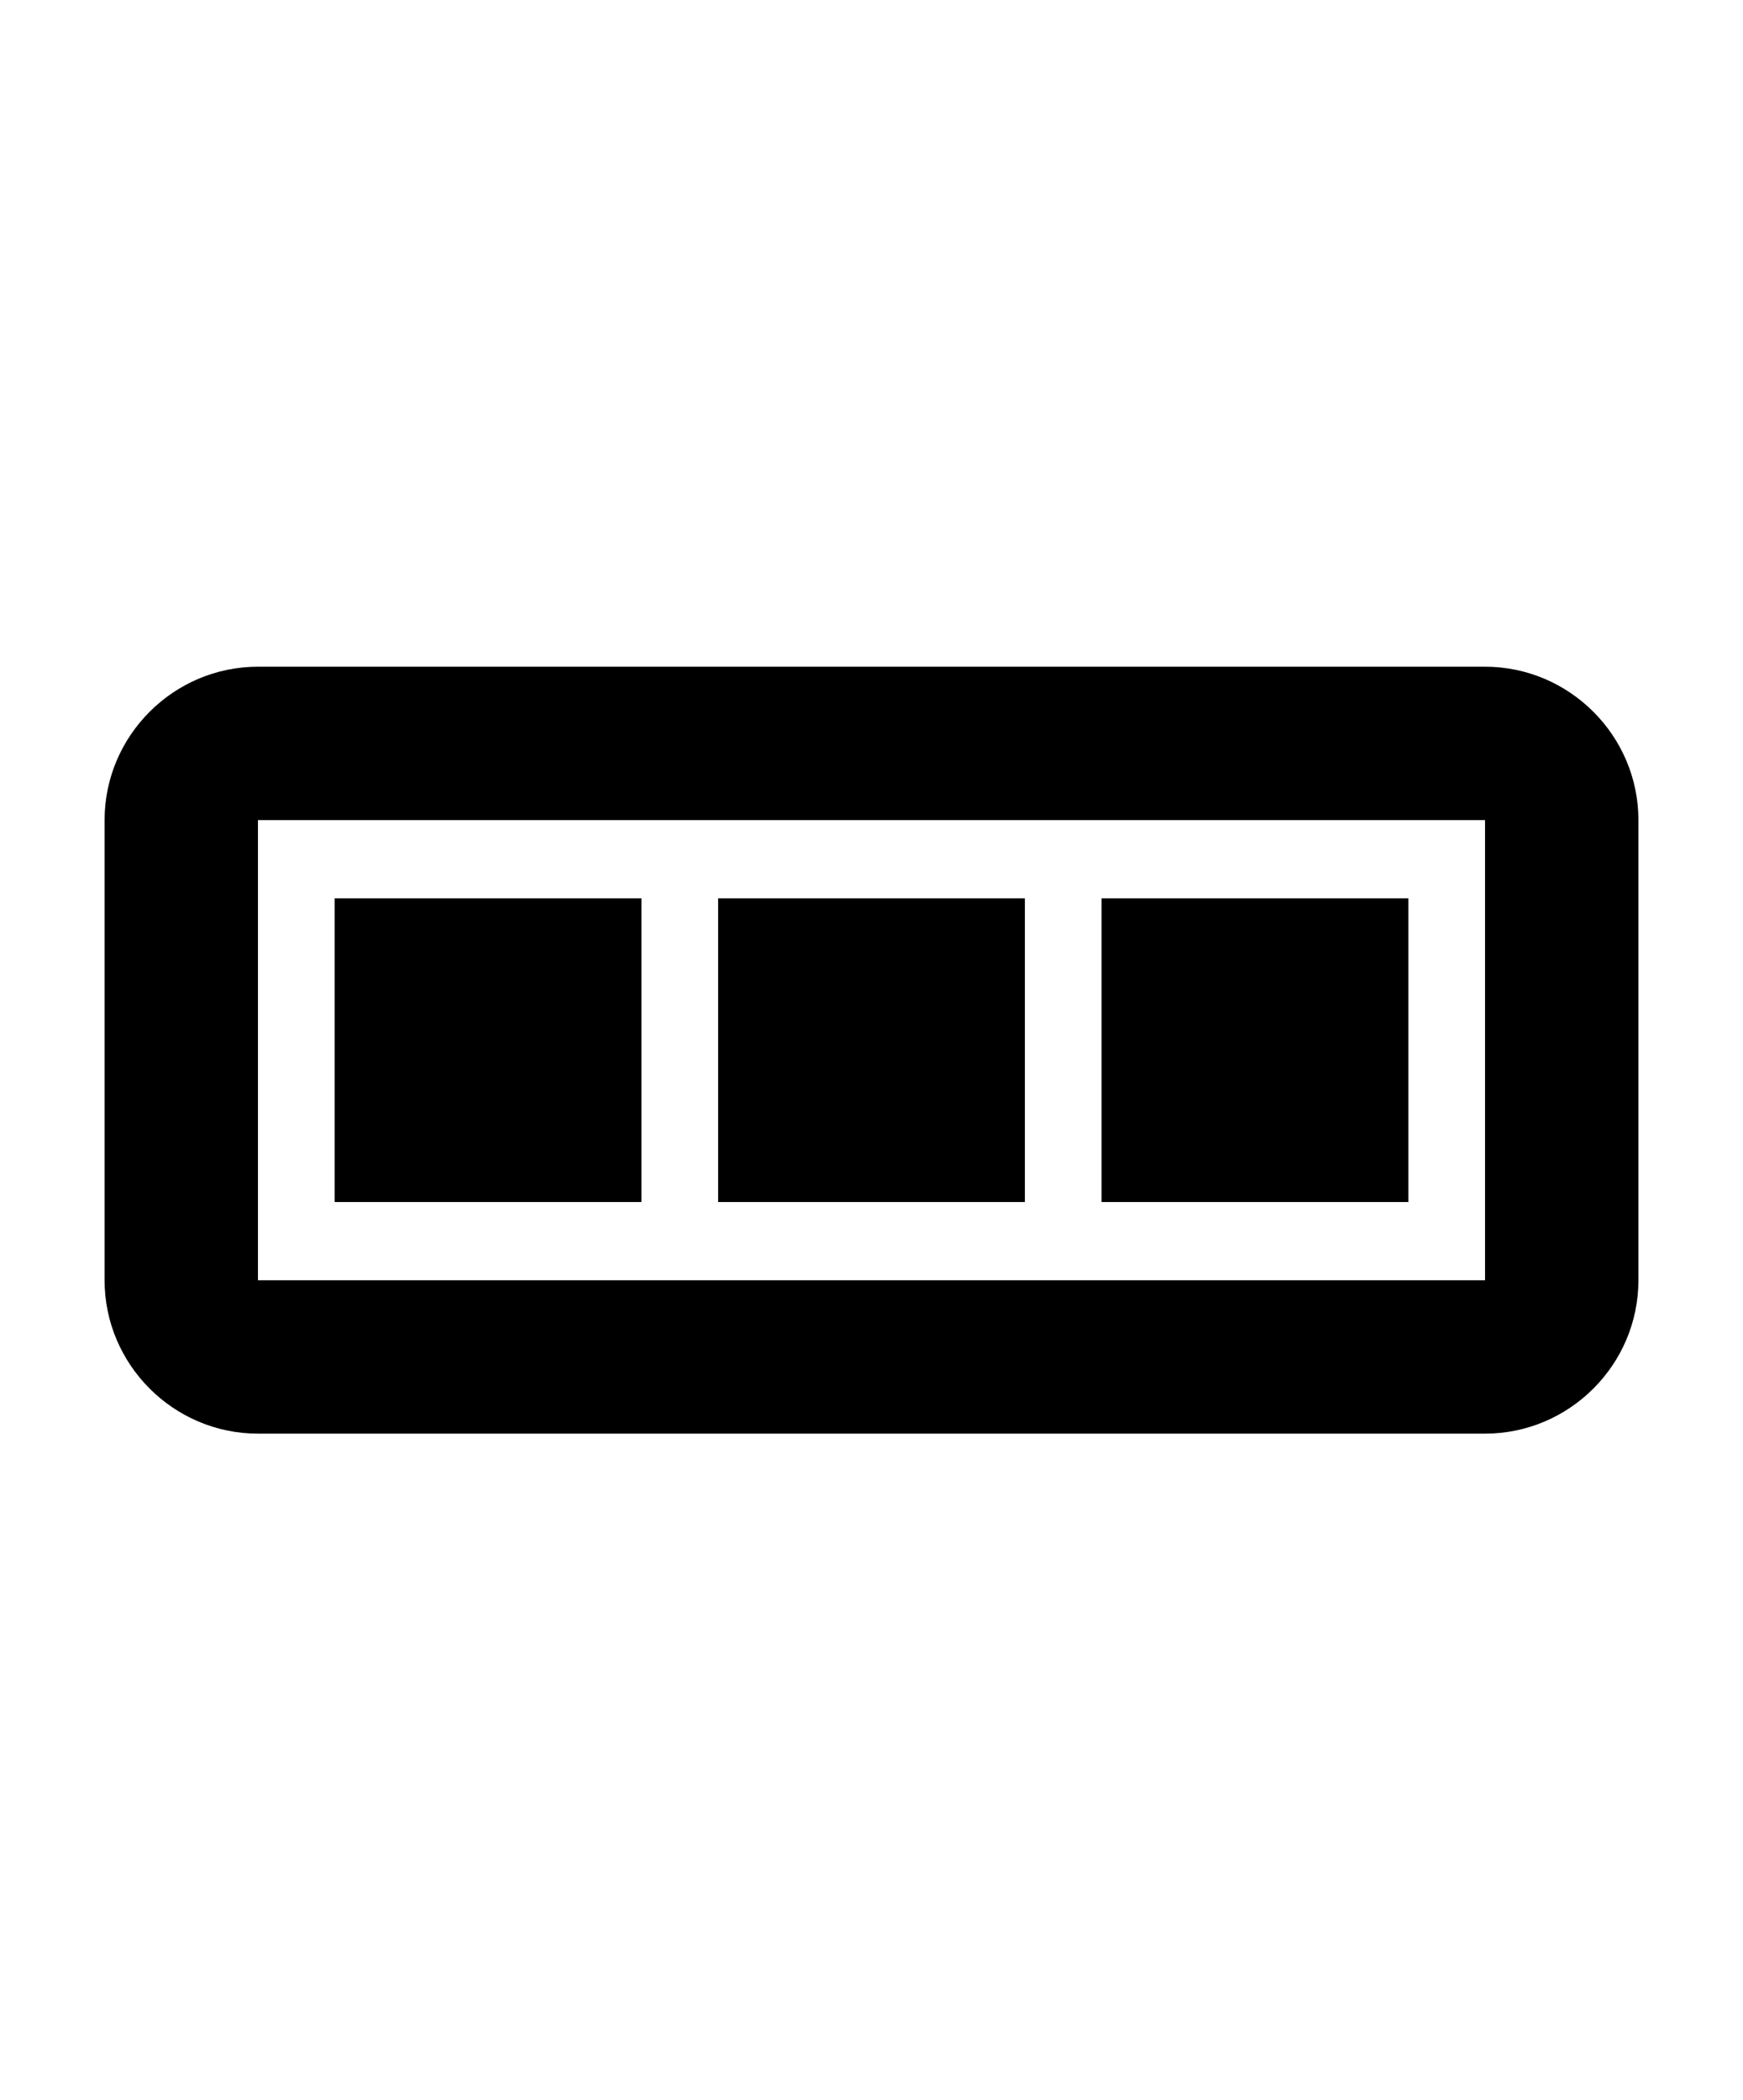
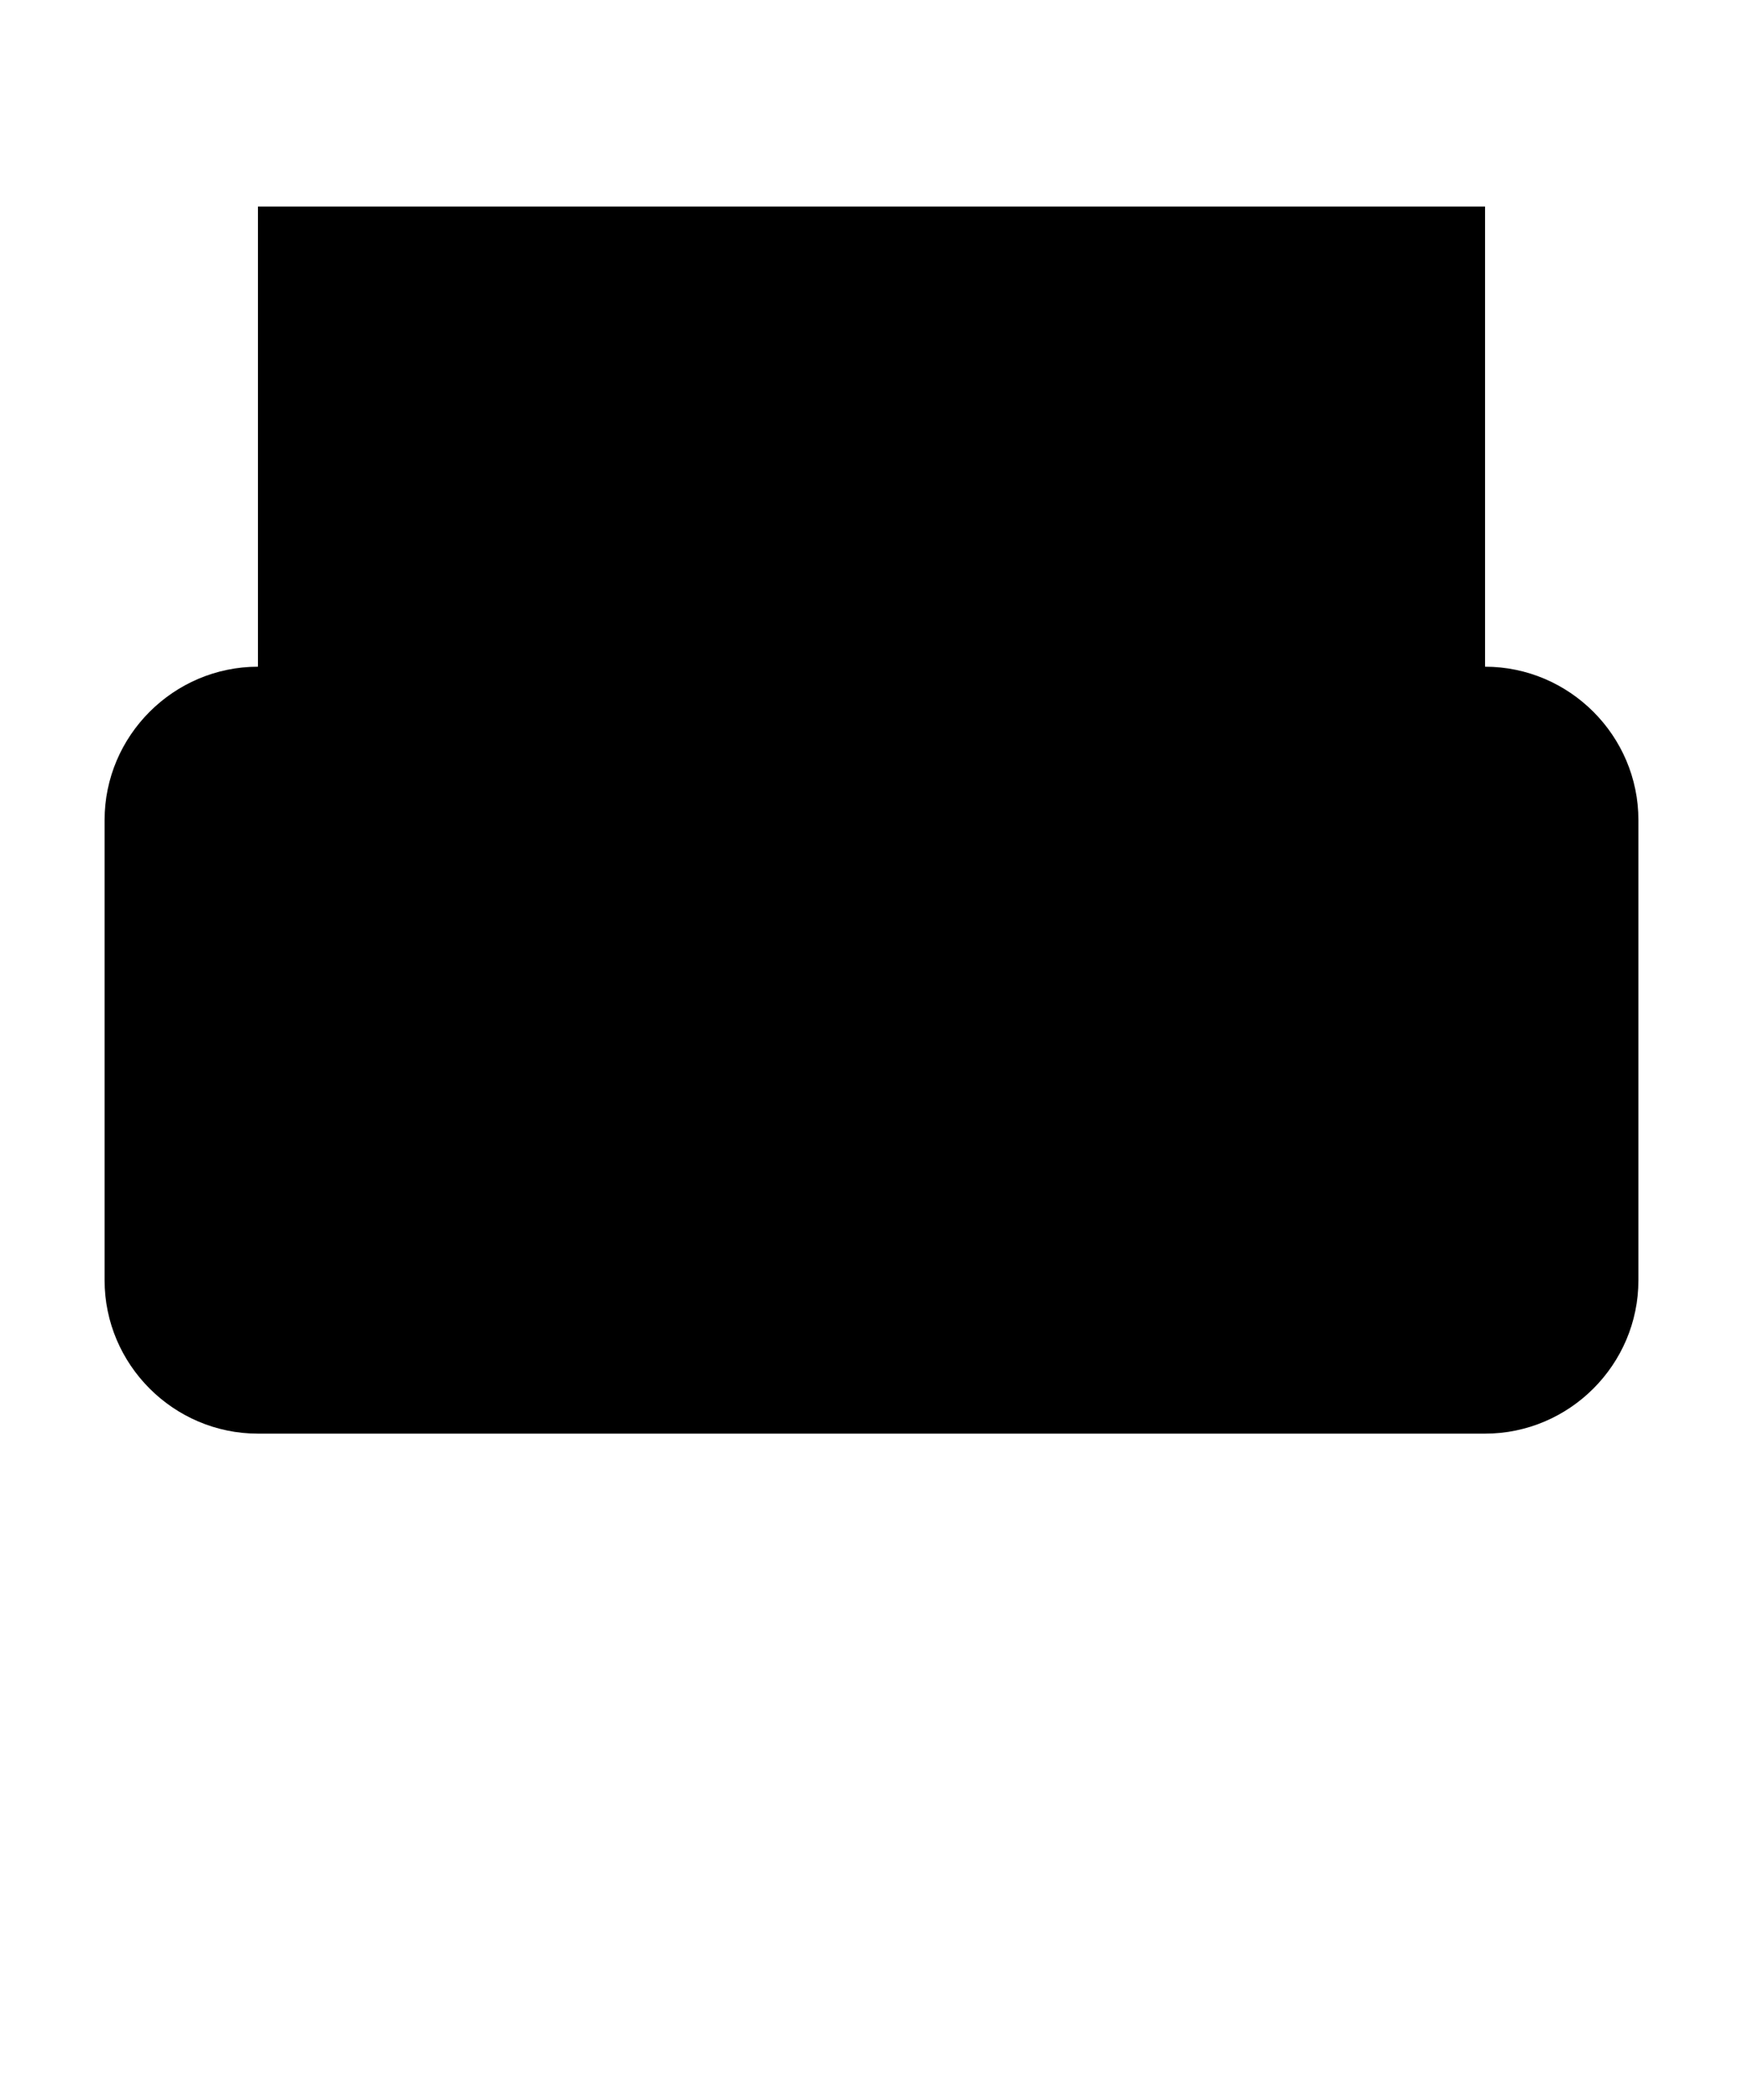
<svg xmlns="http://www.w3.org/2000/svg" version="1.1" id="Capa_1" x="0px" y="0px" width="100px" height="120.5px" viewBox="0 0 100 120.5" enable-background="new 0 0 100 120.5" xml:space="preserve">
-   <path d="M85.2,38.25H14.8c-4.84,0-8.8,3.96-8.8,8.8v26.4c0,4.84,3.96,8.8,8.8,8.8h70.4c4.84,0,8.8-3.96,8.8-8.8v-26.4  C94,42.21,90.04,38.25,85.2,38.25z M85.2,73.45H14.8v-26.4h70.4V73.45z M58.8,51.538H41.2v17.424h17.6V51.538z M80.8,51.538H63.2  v17.424h17.6V51.538z M36.8,51.538H19.2v17.424h17.6V51.538z" />
+   <path d="M85.2,38.25H14.8c-4.84,0-8.8,3.96-8.8,8.8v26.4c0,4.84,3.96,8.8,8.8,8.8h70.4c4.84,0,8.8-3.96,8.8-8.8v-26.4  C94,42.21,90.04,38.25,85.2,38.25z H14.8v-26.4h70.4V73.45z M58.8,51.538H41.2v17.424h17.6V51.538z M80.8,51.538H63.2  v17.424h17.6V51.538z M36.8,51.538H19.2v17.424h17.6V51.538z" />
</svg>